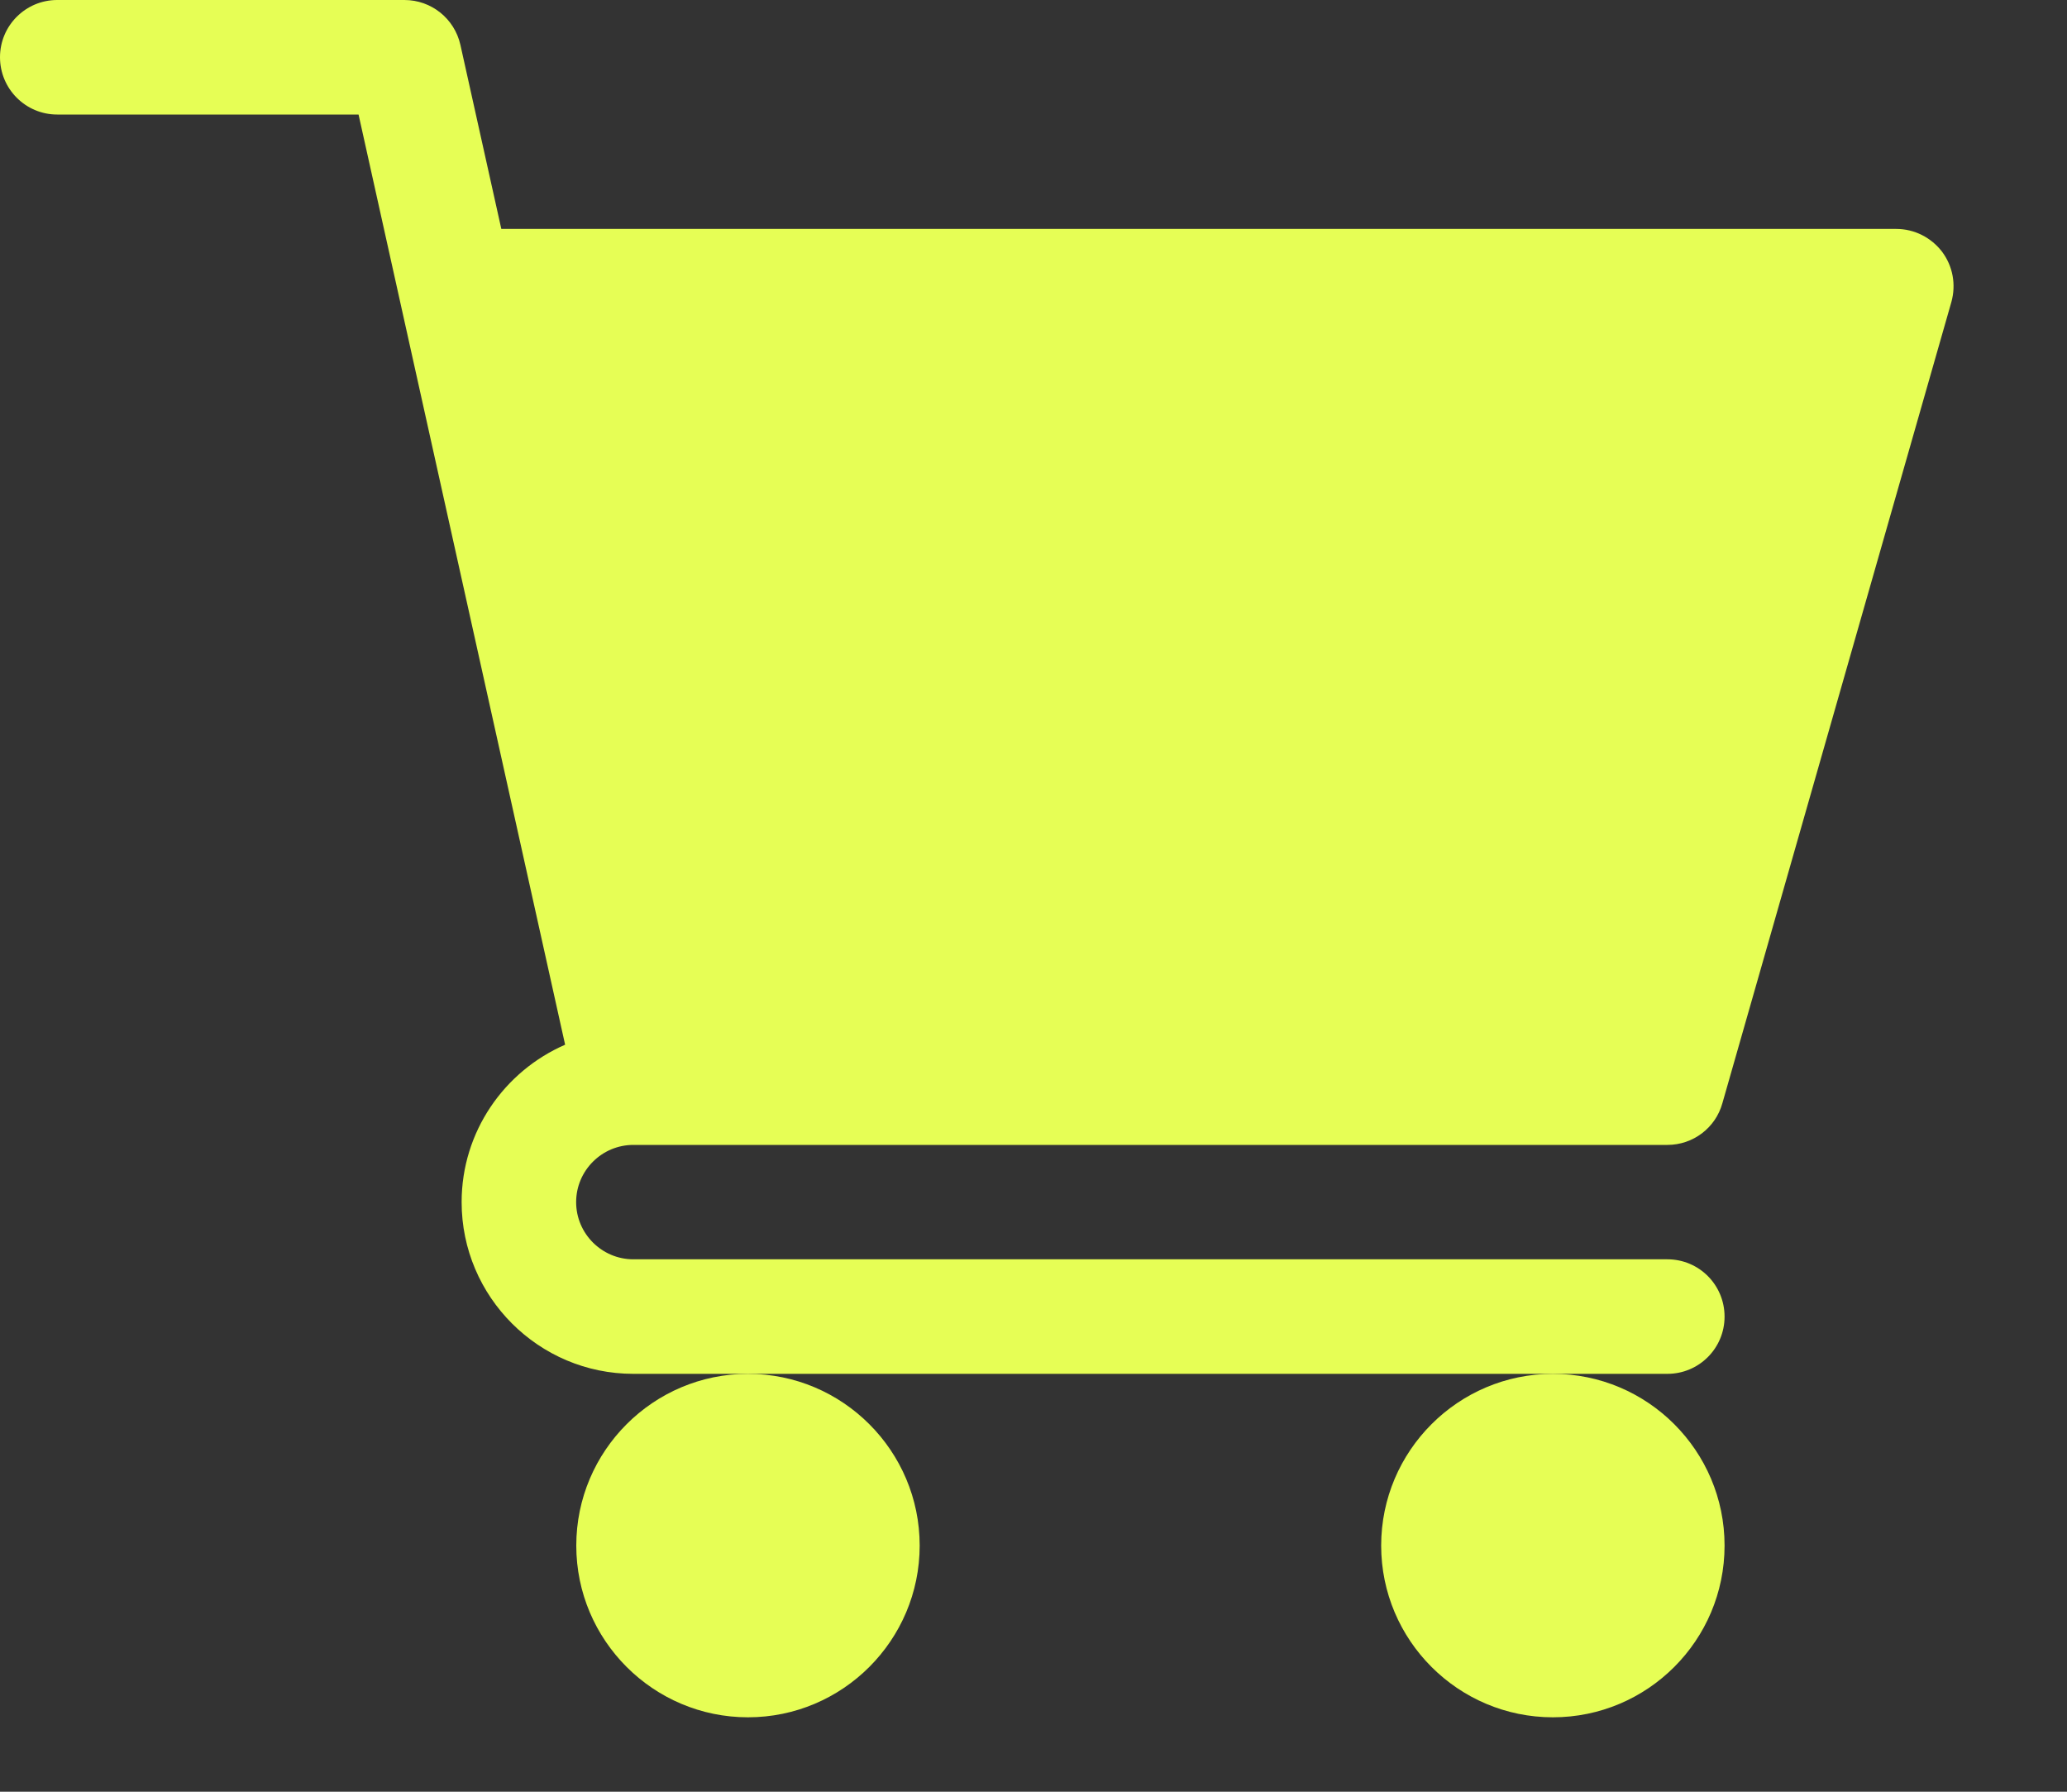
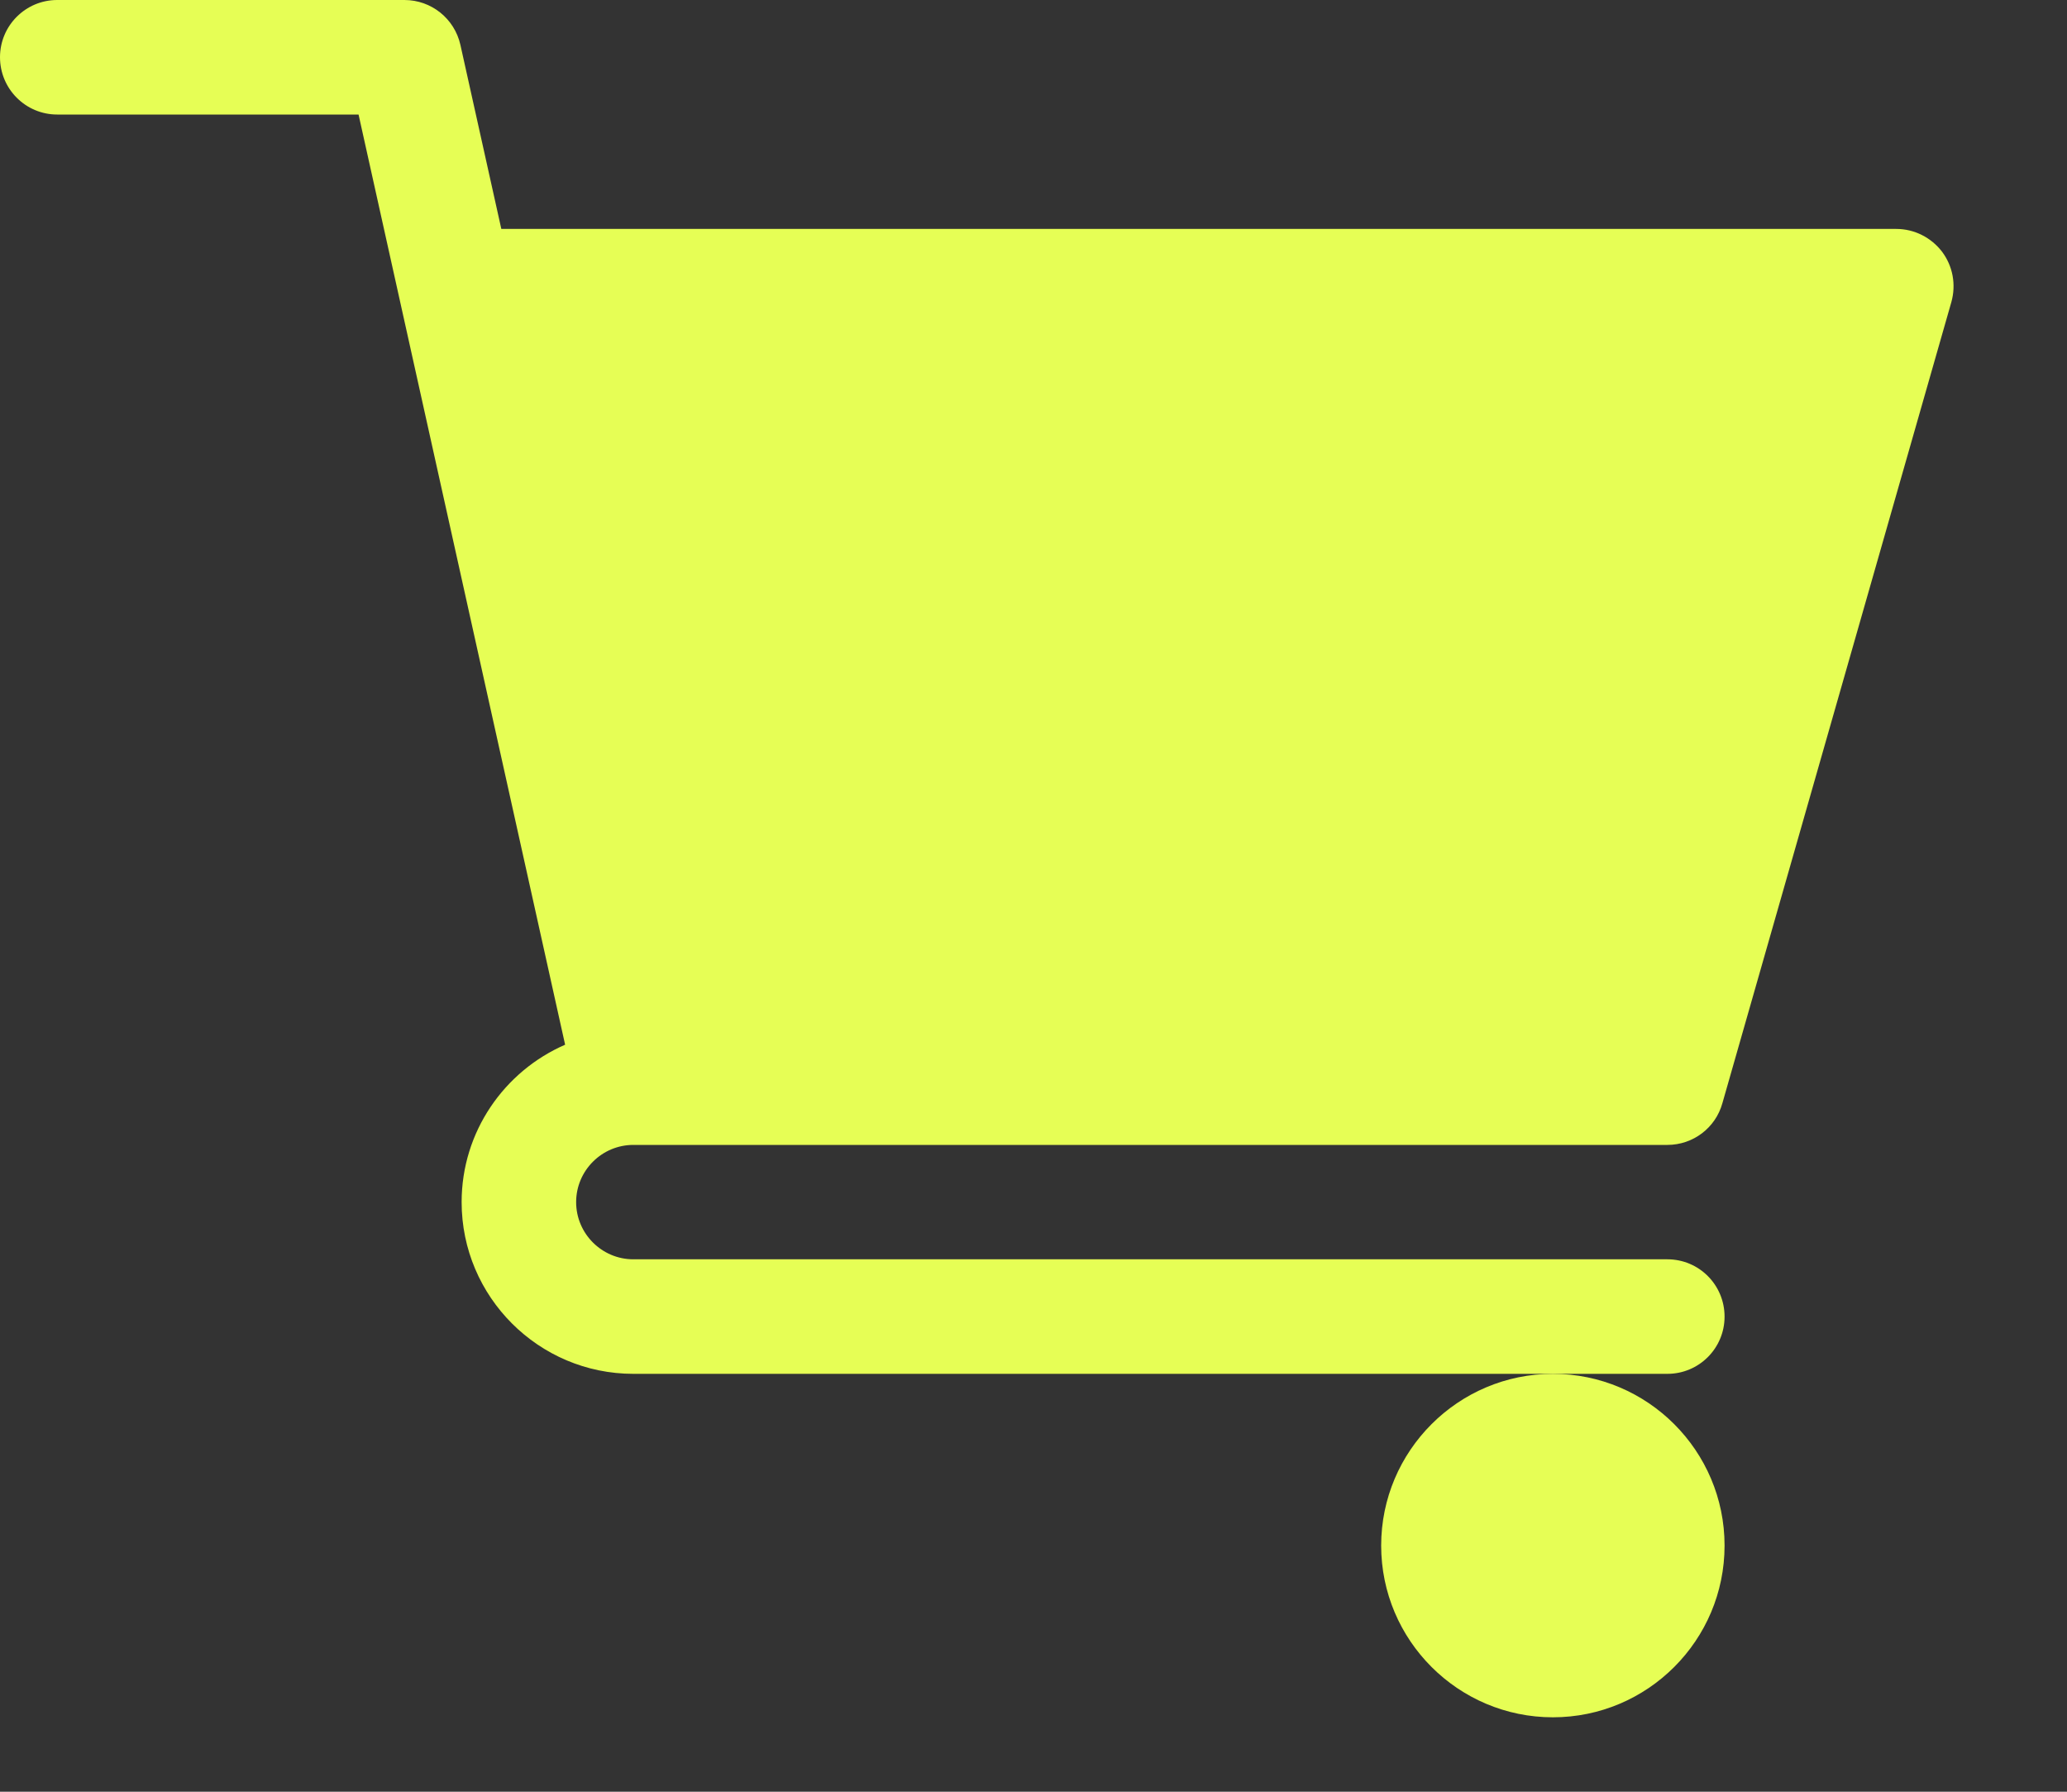
<svg xmlns="http://www.w3.org/2000/svg" width="15" height="13" viewBox="0 0 15 13" fill="none">
  <rect x="0" y="0" width="15" height="13" fill="#333333" stroke="none" />
  <path d="M4.596 8.307H12.1C12.286 8.307 12.449 8.184 12.499 8.005L14.161 2.191C14.196 2.065 14.172 1.931 14.093 1.826C14.014 1.723 13.892 1.661 13.761 1.661H3.638L3.341 0.325C3.298 0.135 3.13 0 2.935 0H0.415C0.186 0 0 0.186 0 0.415C0 0.645 0.186 0.831 0.415 0.831H2.602L4.101 7.58C3.66 7.772 3.35 8.211 3.35 8.722C3.35 9.409 3.909 9.968 4.596 9.968H12.1C12.33 9.968 12.515 9.782 12.515 9.553C12.515 9.323 12.33 9.137 12.1 9.137H4.596C4.368 9.137 4.181 8.951 4.181 8.722C4.181 8.493 4.368 8.307 4.596 8.307Z" fill="#E6FE55" />
-   <path d="M4.182 11.214C4.182 11.901 4.741 12.46 5.428 12.46C6.115 12.46 6.674 11.901 6.674 11.214C6.674 10.527 6.115 9.968 5.428 9.968C4.741 9.968 4.182 10.527 4.182 11.214Z" fill="#E6FE55" />
  <path d="M10.023 11.214C10.023 11.901 10.582 12.46 11.269 12.46C11.957 12.46 12.515 11.901 12.515 11.214C12.515 10.527 11.957 9.968 11.269 9.968C10.582 9.968 10.023 10.527 10.023 11.214Z" fill="#E6FE55" />
</svg>